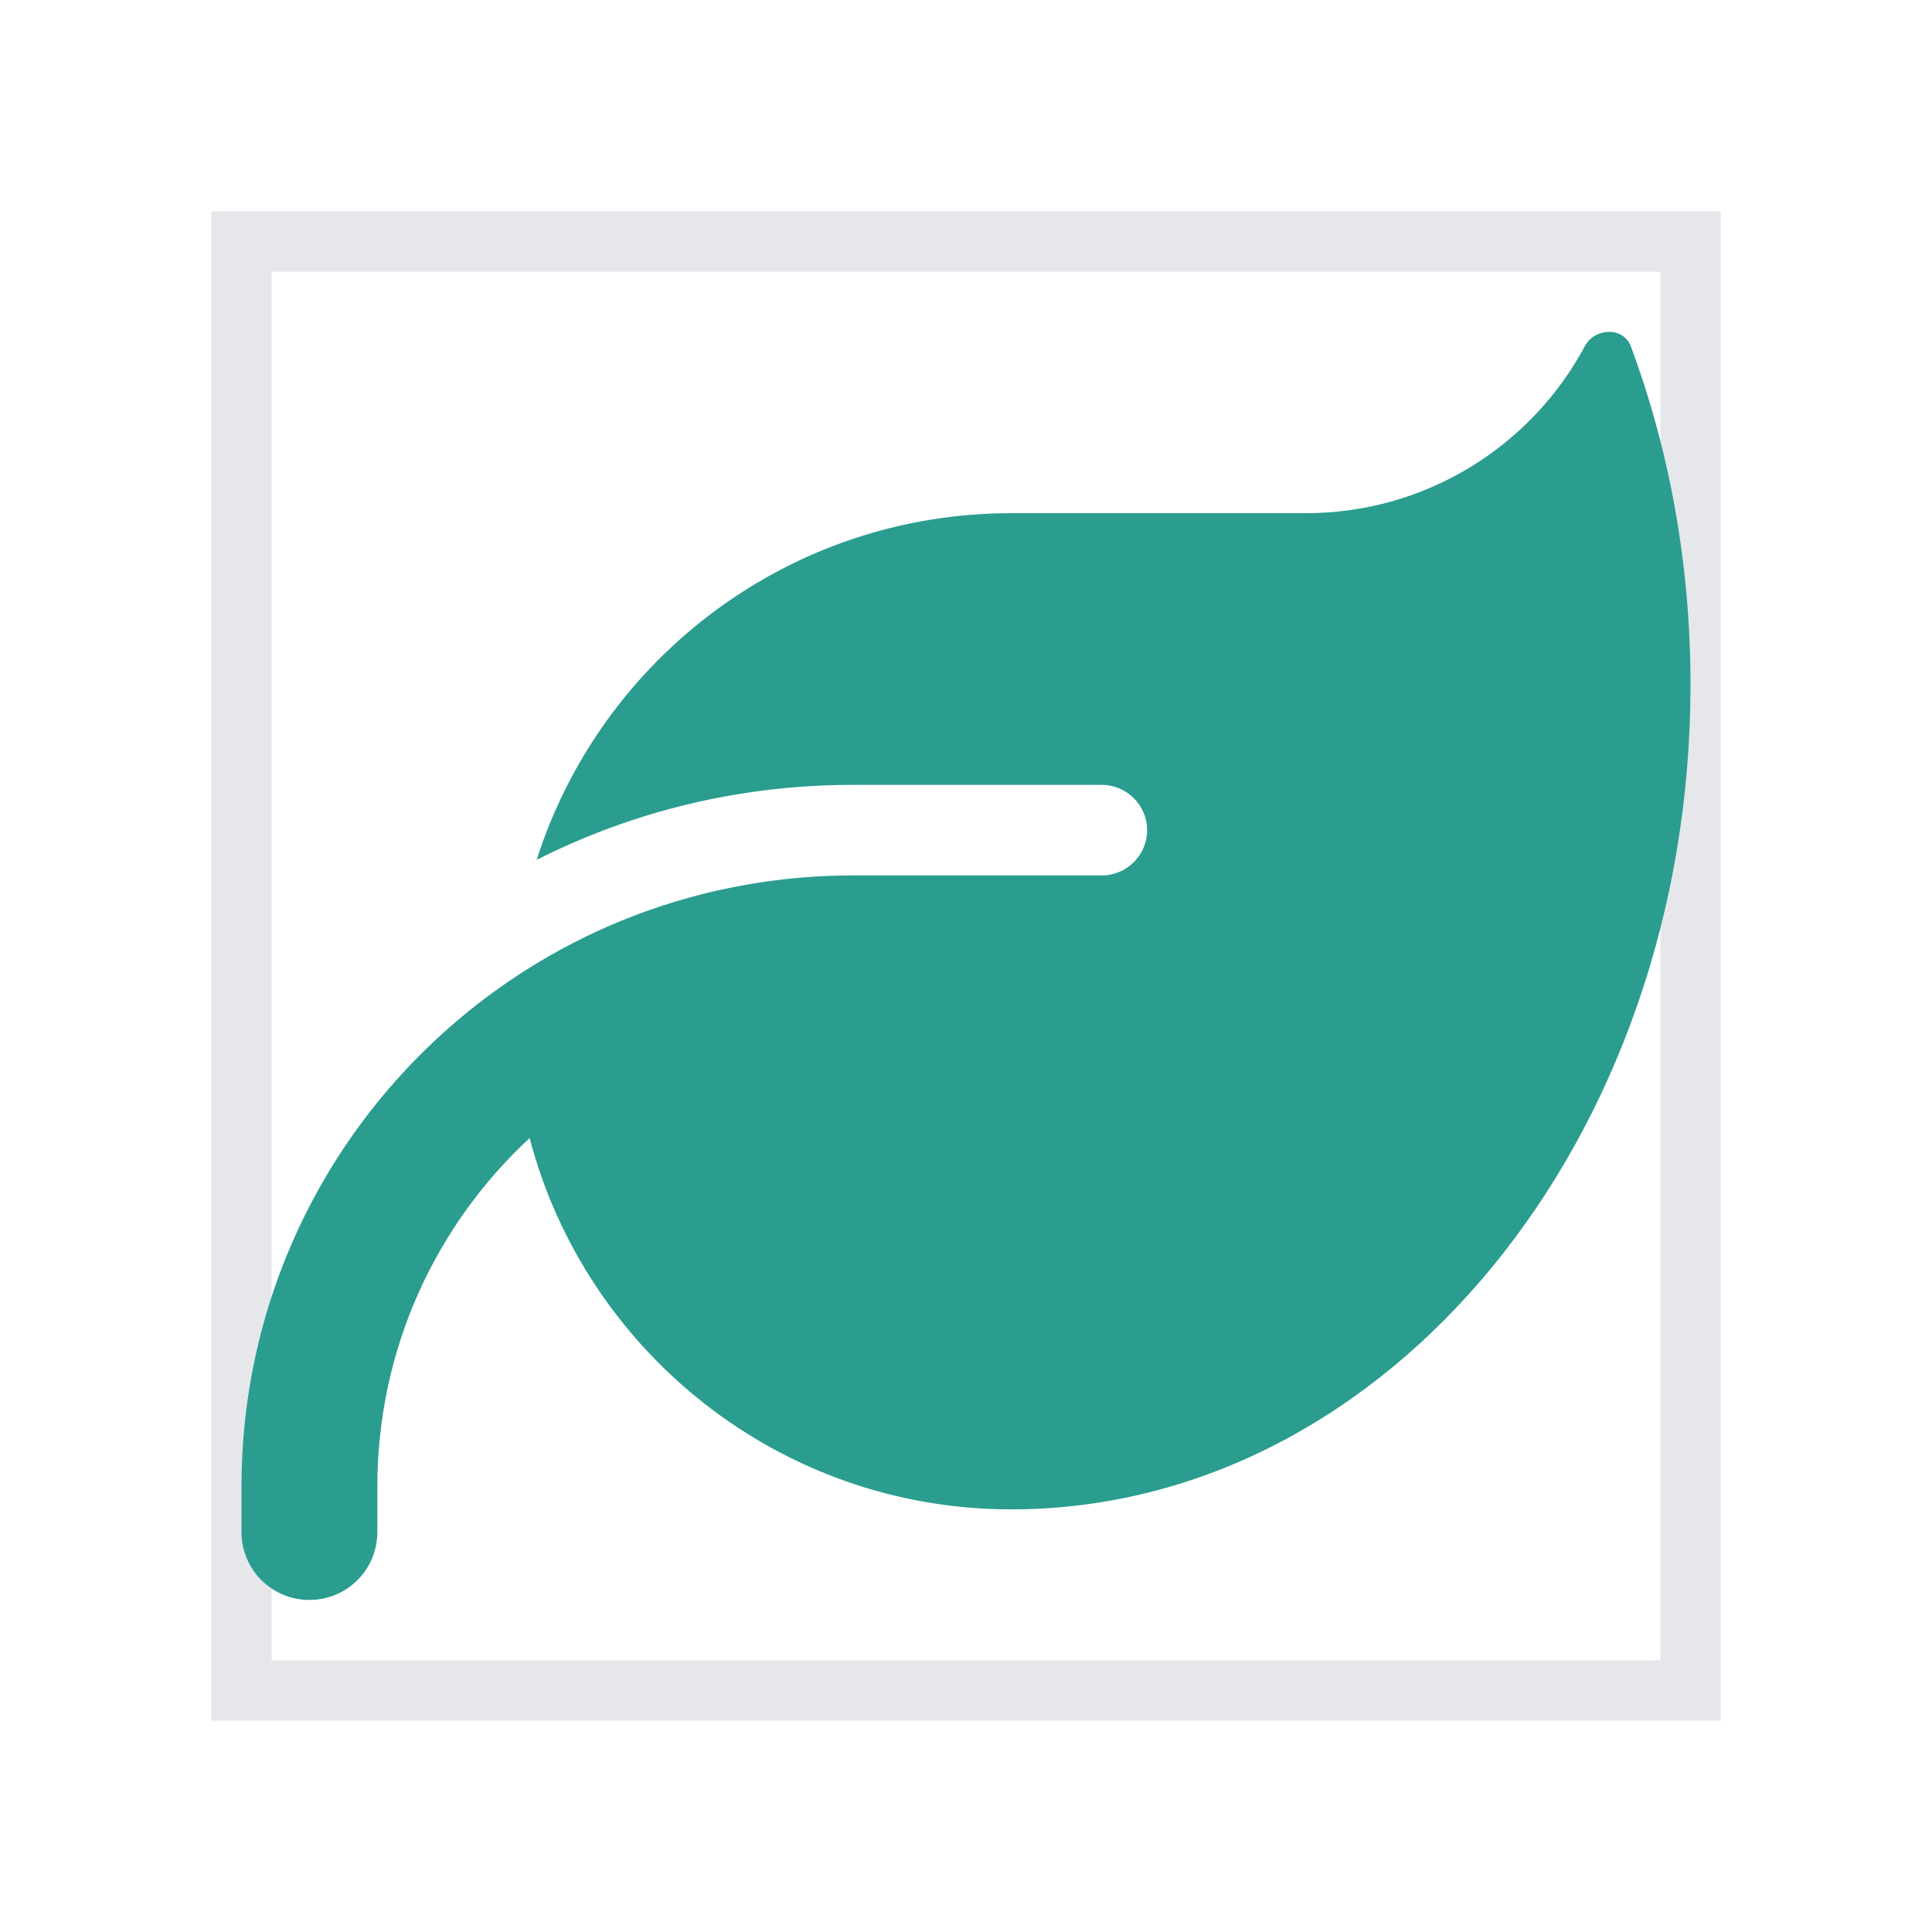
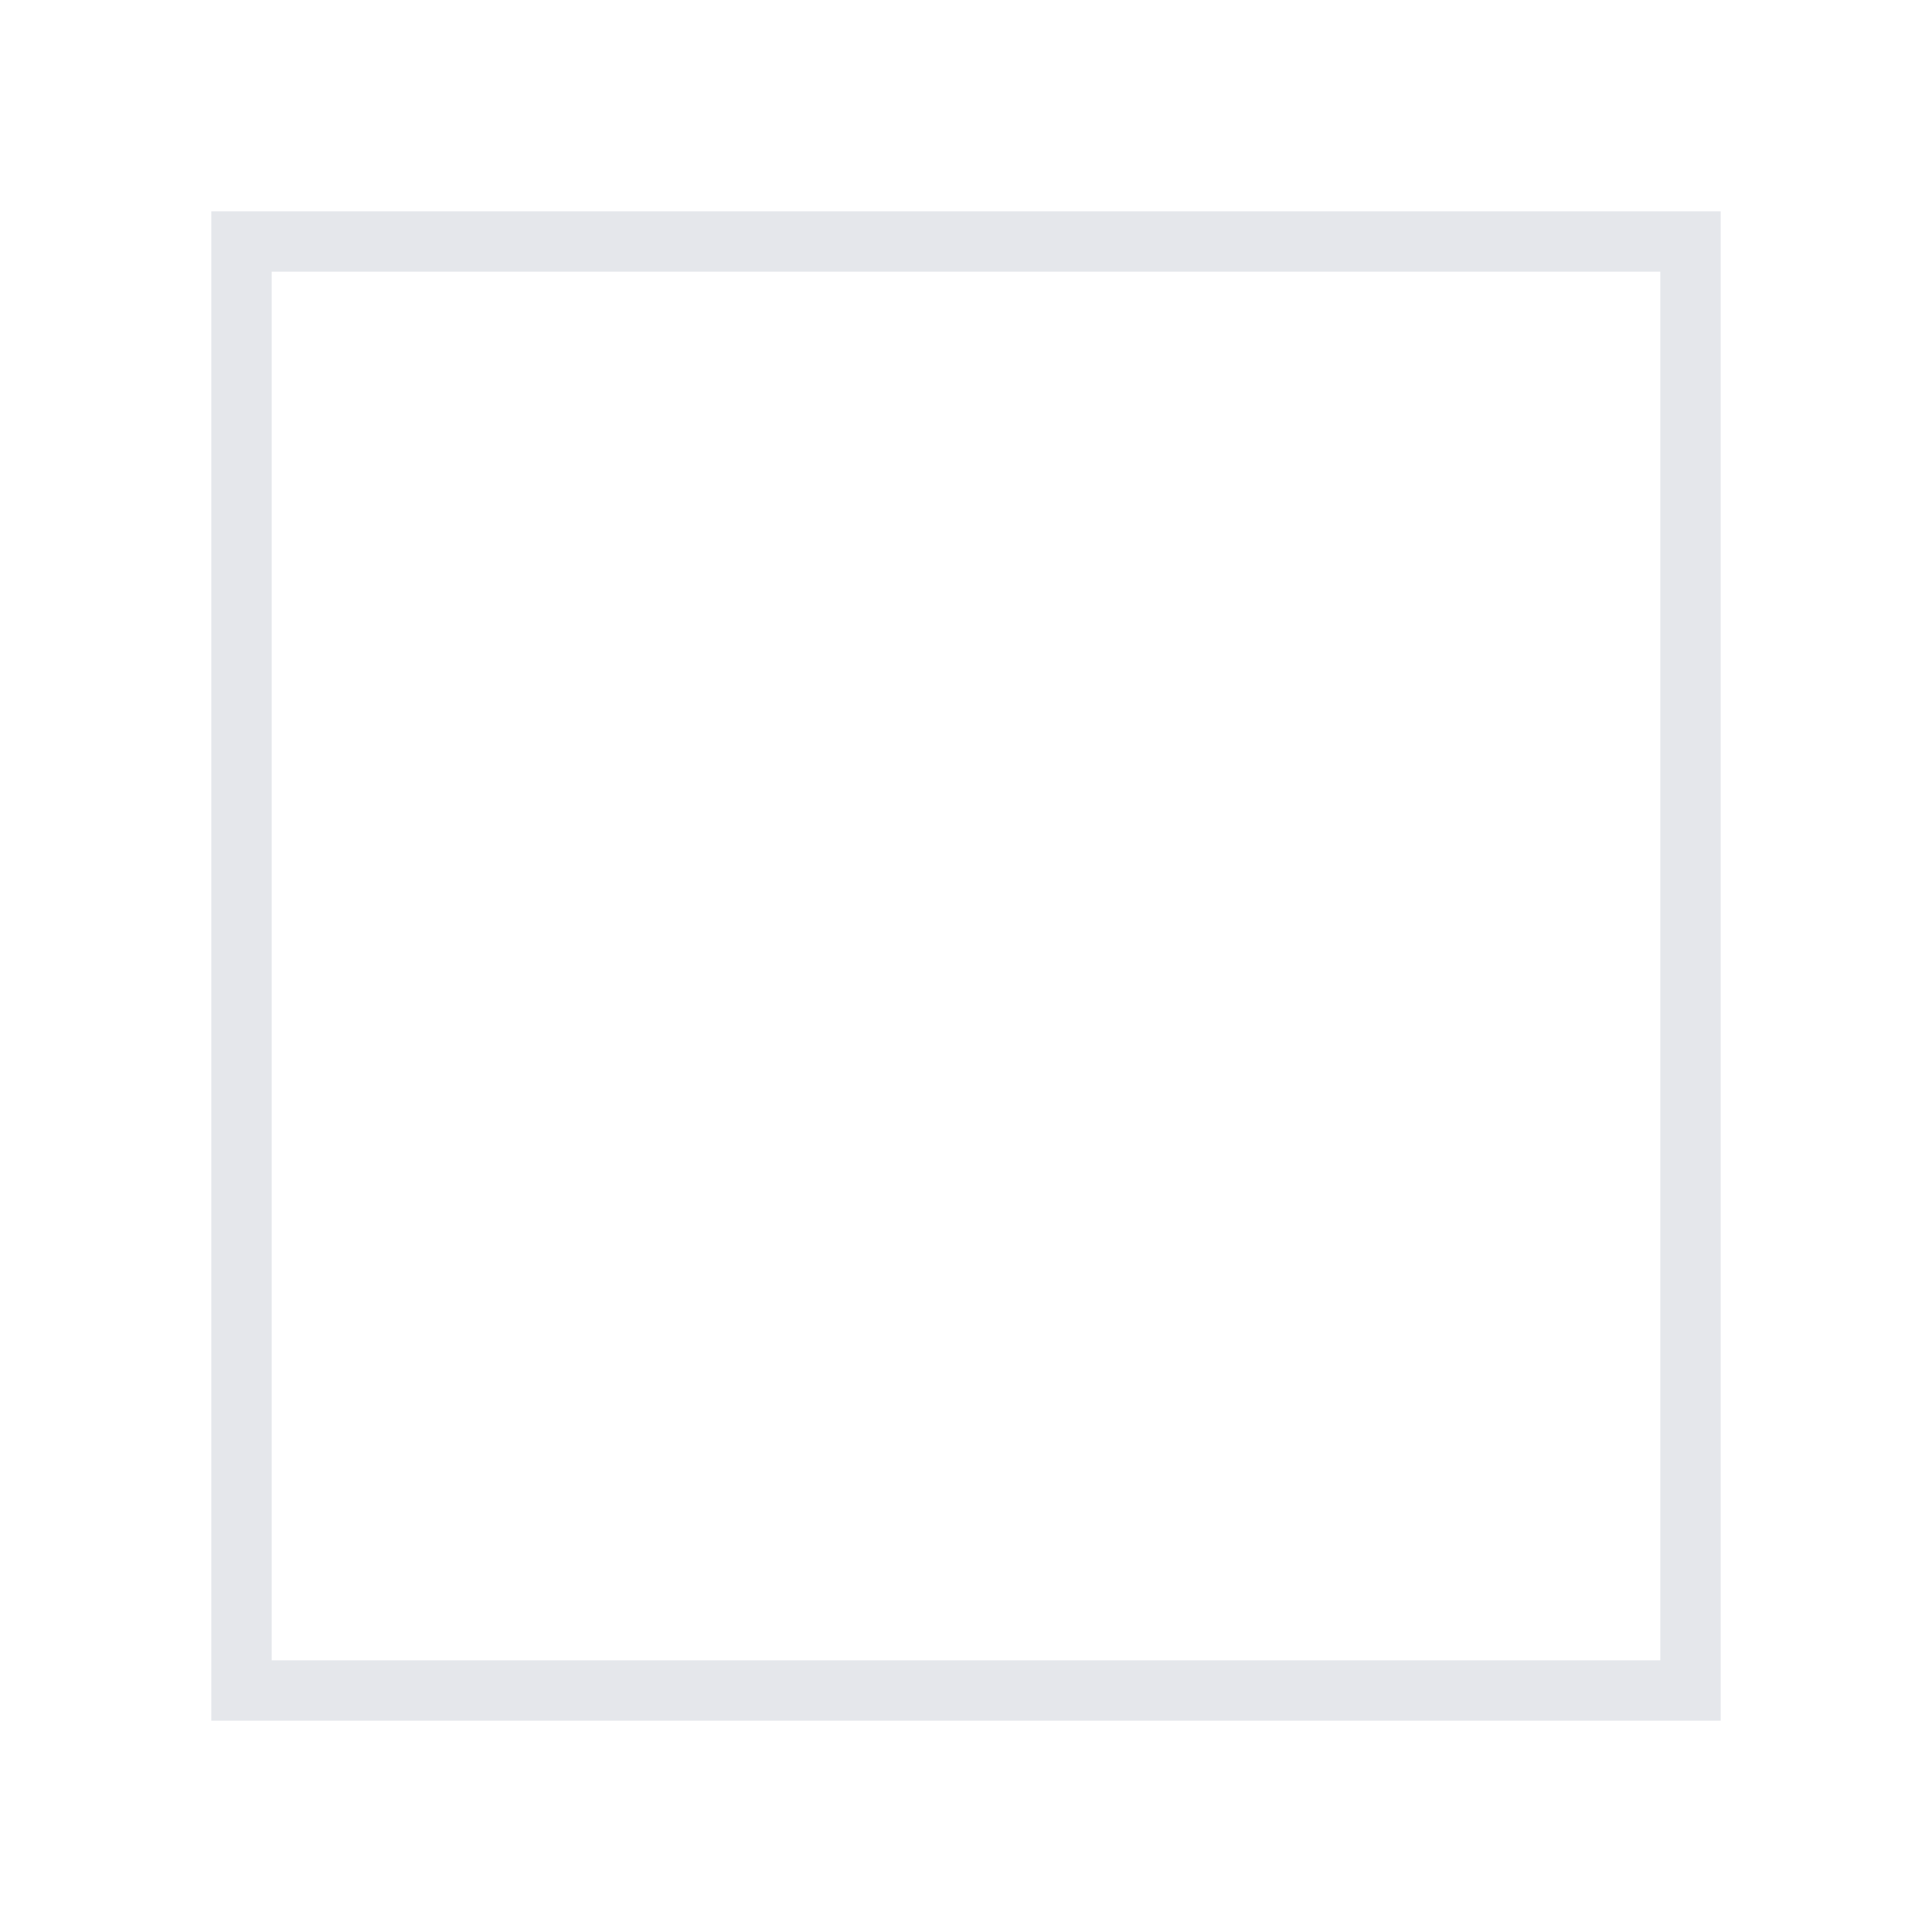
<svg xmlns="http://www.w3.org/2000/svg" width="32" height="32" viewBox="0 0 32 32" fill="none">
  <path d="M28 28H4V4H28V28Z" stroke="#E5E7EB" />
-   <path d="M16.75 8.5C13.066 8.5 9.948 10.914 8.889 14.242C10.464 13.445 12.241 13 14.125 13H18.25C18.663 13 19 13.338 19 13.75C19 14.162 18.663 14.5 18.25 14.5H17.5H14.125C13.347 14.5 12.592 14.589 11.866 14.753C10.652 15.03 9.522 15.522 8.519 16.192C5.795 18.006 4 21.105 4 24.625V25.375C4 25.998 4.502 26.5 5.125 26.5C5.748 26.5 6.25 25.998 6.25 25.375V24.625C6.25 22.342 7.22 20.289 8.772 18.85C9.7 22.389 12.92 25 16.75 25H16.797C22.989 24.967 28 18.864 28 11.341C28 9.344 27.648 7.445 27.011 5.734C26.889 5.411 26.416 5.425 26.252 5.73C25.37 7.38 23.627 8.5 21.625 8.5H16.75Z" fill="#2A9D8F" />
</svg>